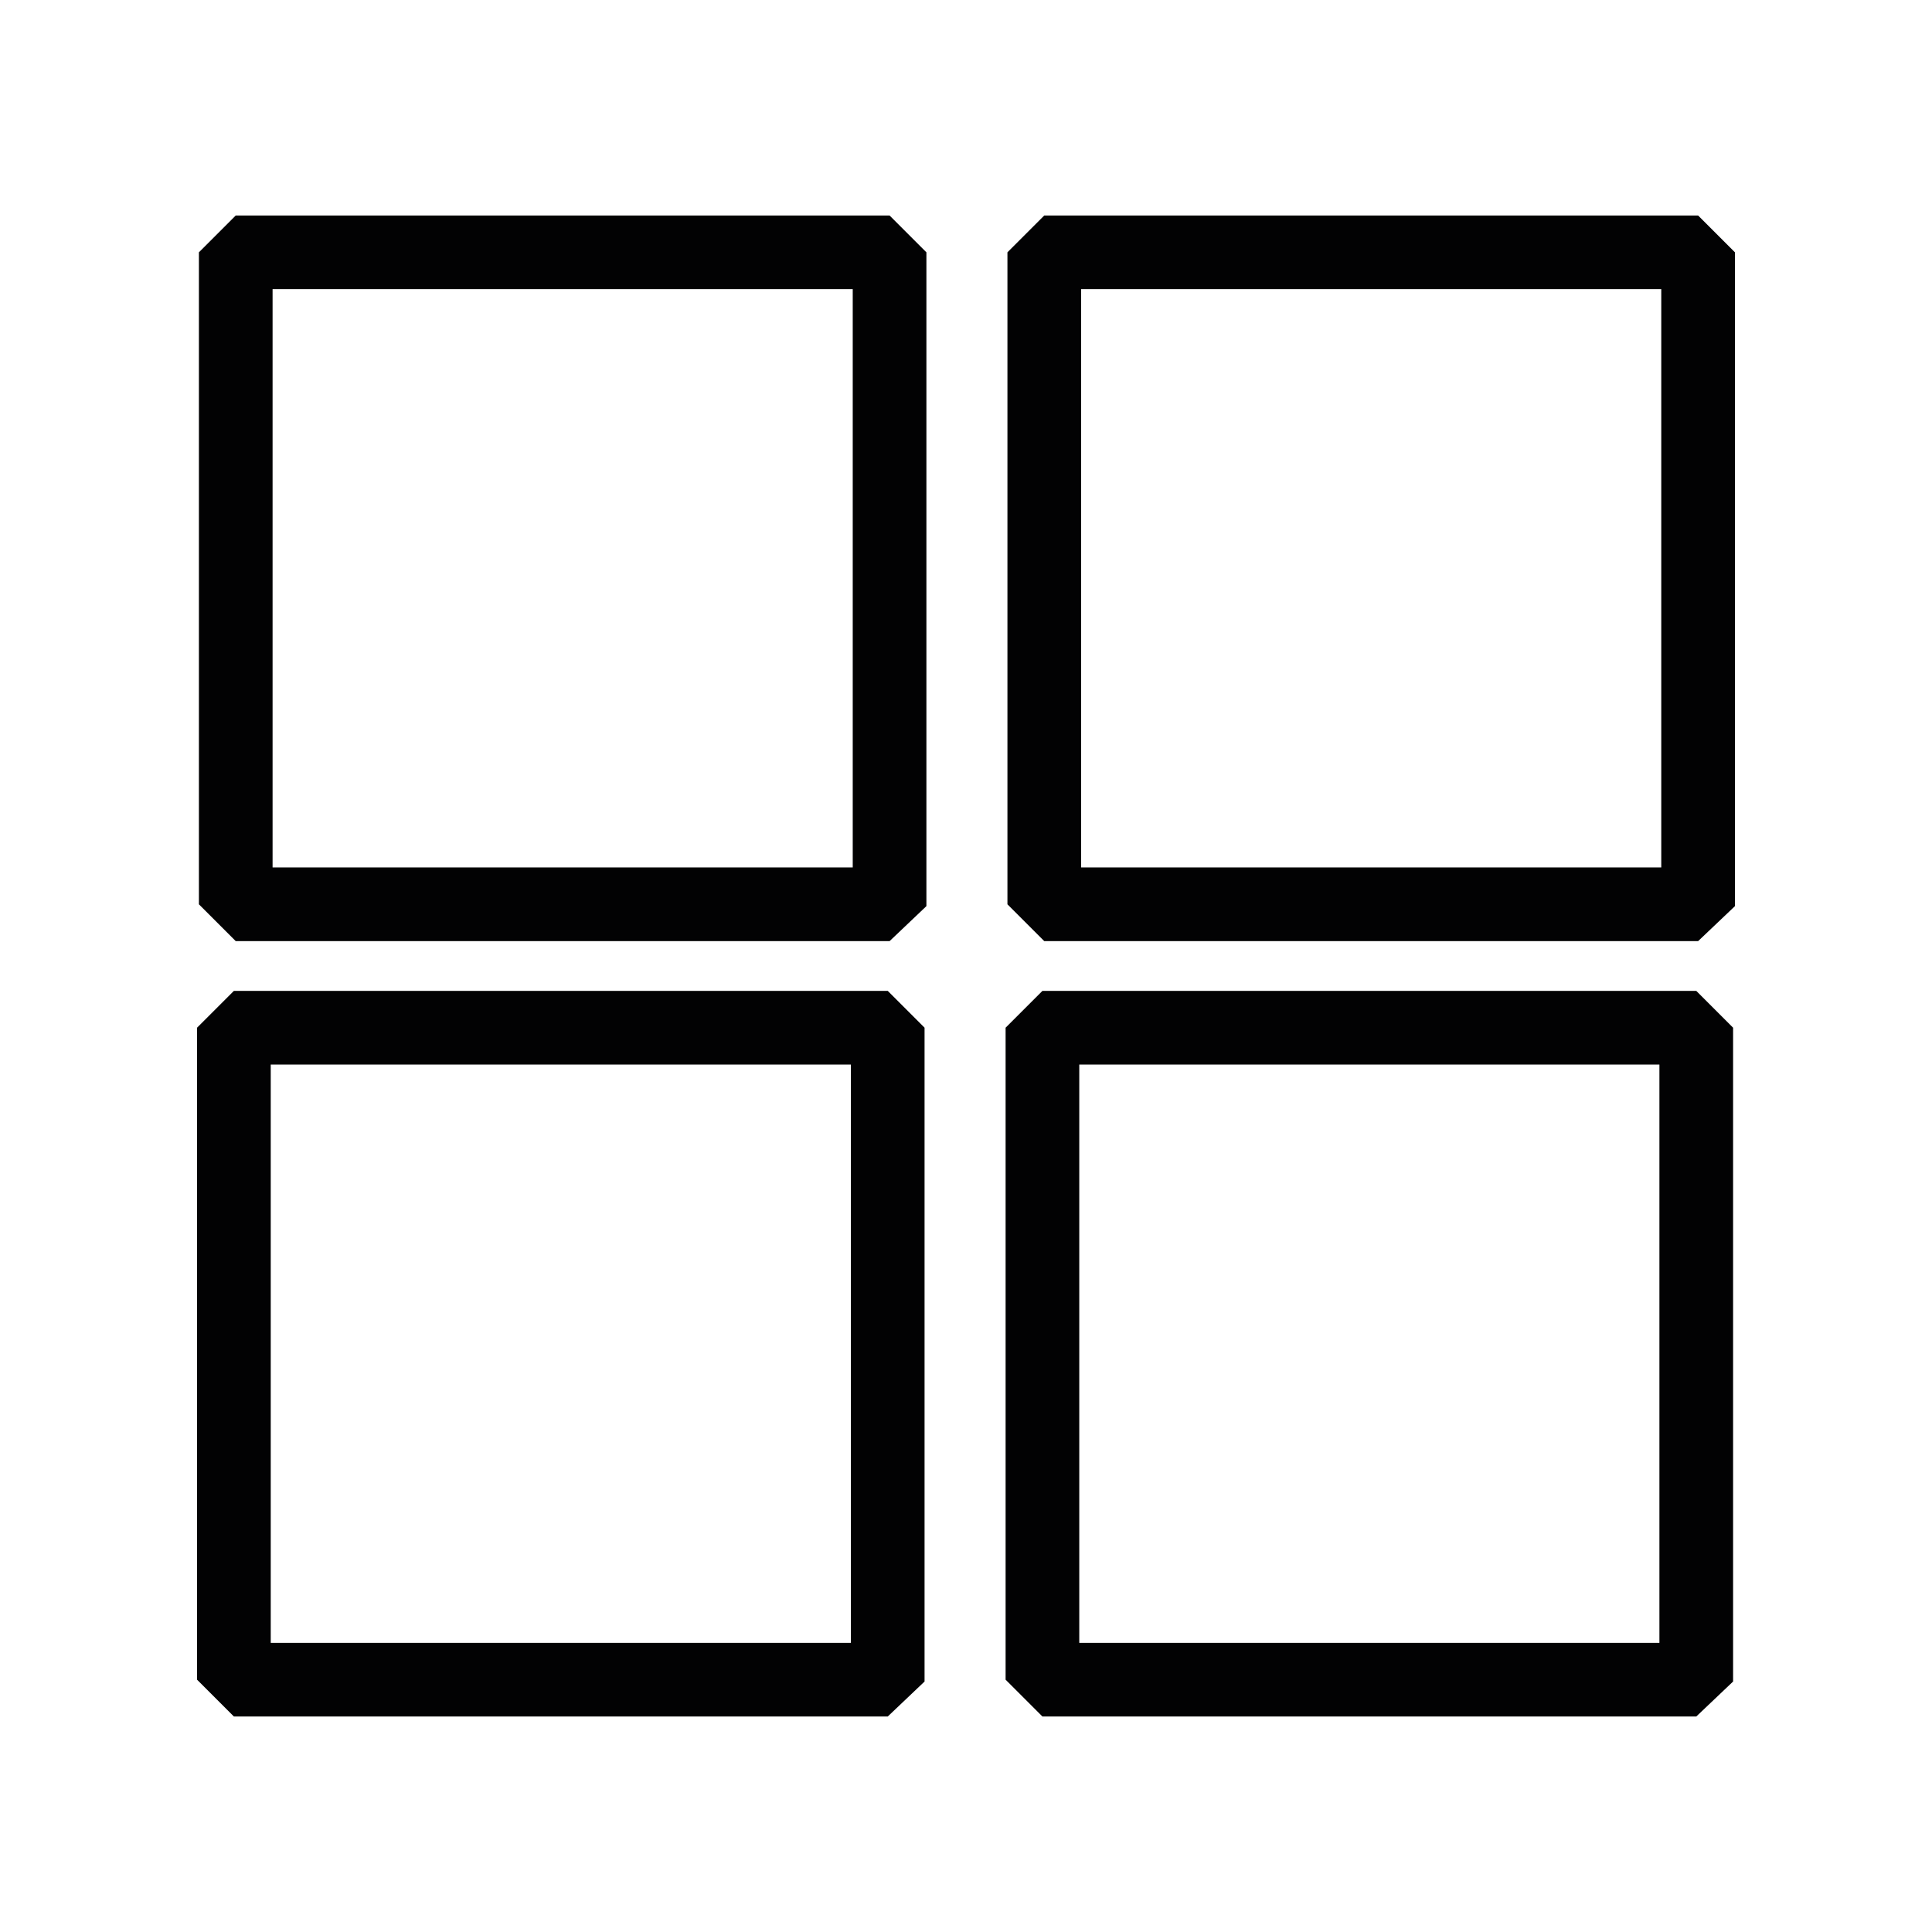
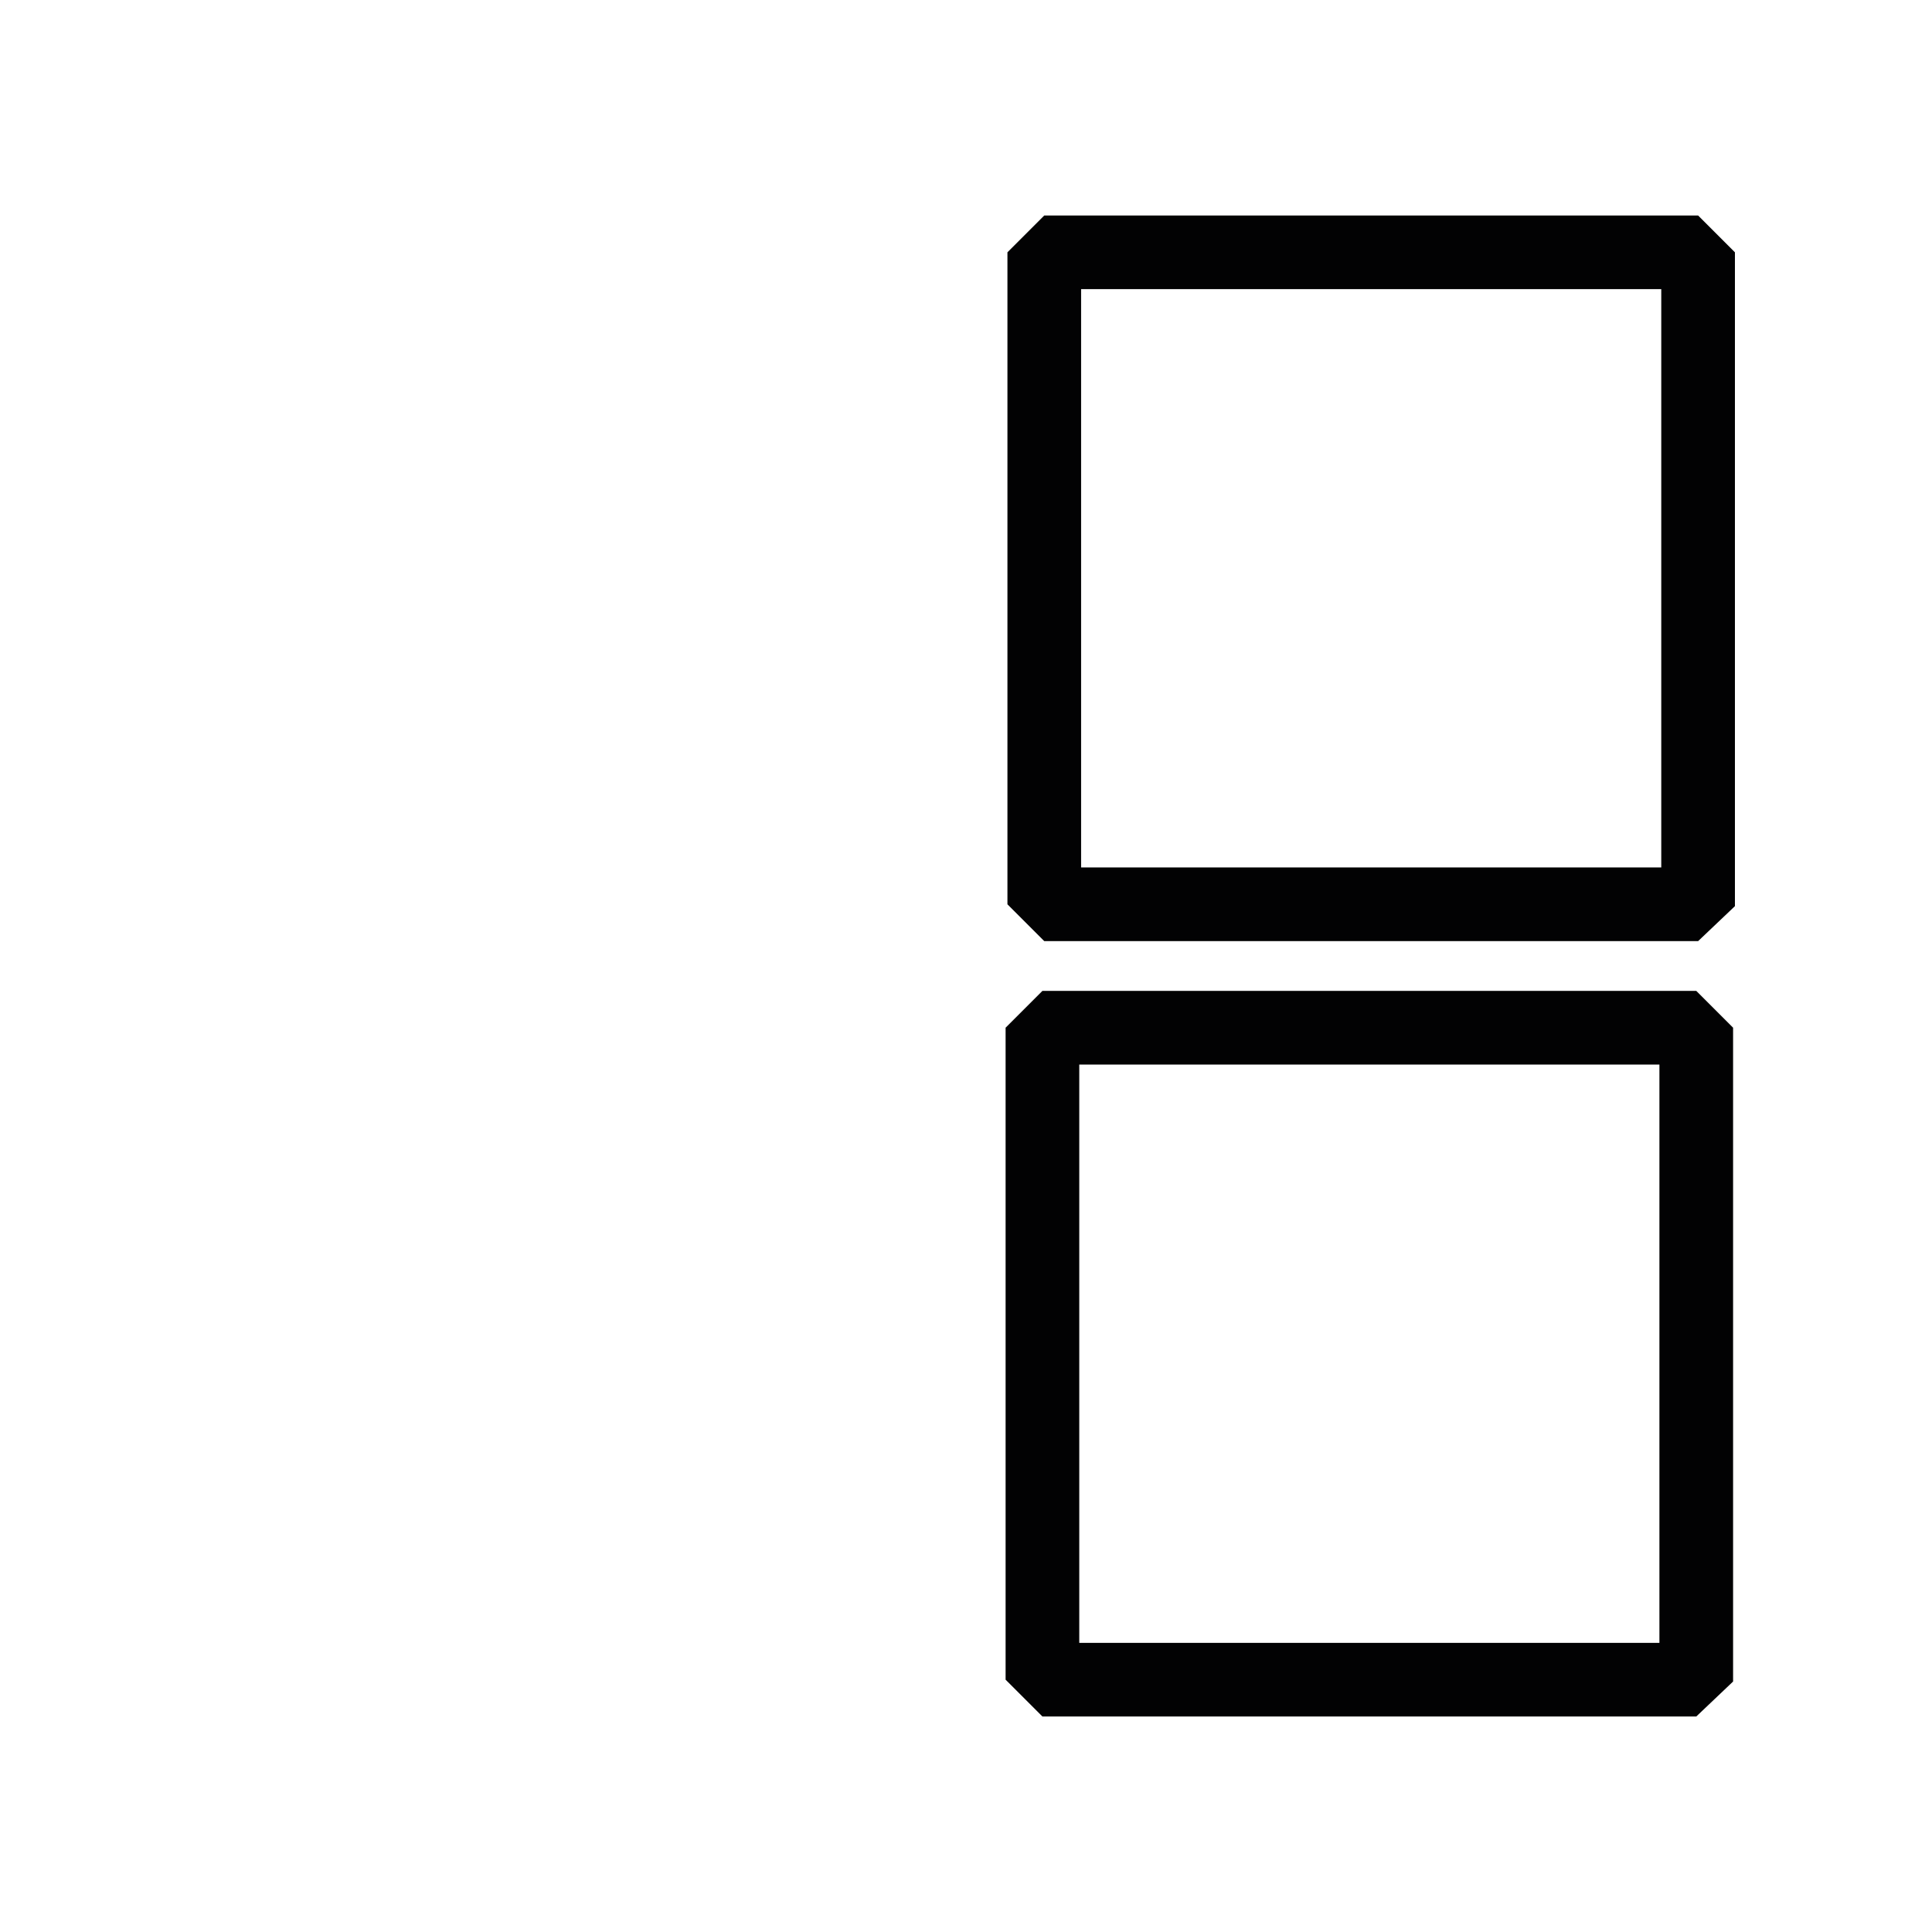
<svg xmlns="http://www.w3.org/2000/svg" version="1.1" id="Capa_1" x="0px" y="0px" viewBox="0 0 104.9 104.9" style="enable-background:new 0 0 104.9 104.9;" xml:space="preserve">
  <style type="text/css">
	.st0{fill:#020203;}
</style>
  <g>
    <g>
-       <path class="st0" d="M48.3,51.1H12.8l-2-2V13.7l2-2h35.5l2,2v35.5L48.3,51.1z M14.8,47.1h31.5V15.7H14.8V47.1z" />
-     </g>
+       </g>
    <g>
      <path class="st0" d="M92.2,51.1H56.7l-2-2V13.7l2-2h35.5l2,2v35.5L92.2,51.1z M58.7,47.1h31.5V15.7H58.7V47.1z" />
    </g>
    <g>
-       <path class="st0" d="M48.2,93.2H12.7l-2-2V55.8l2-2h35.5l2,2v35.5L48.2,93.2z M14.7,89.2h31.5V57.8H14.7V89.2z" />
-     </g>
+       </g>
    <g>
      <path class="st0" d="M92.1,93.2H56.6l-2-2V55.8l2-2h35.5l2,2v35.5L92.1,93.2z M58.6,89.2h31.5V57.8H58.6V89.2z" />
    </g>
  </g>
</svg>